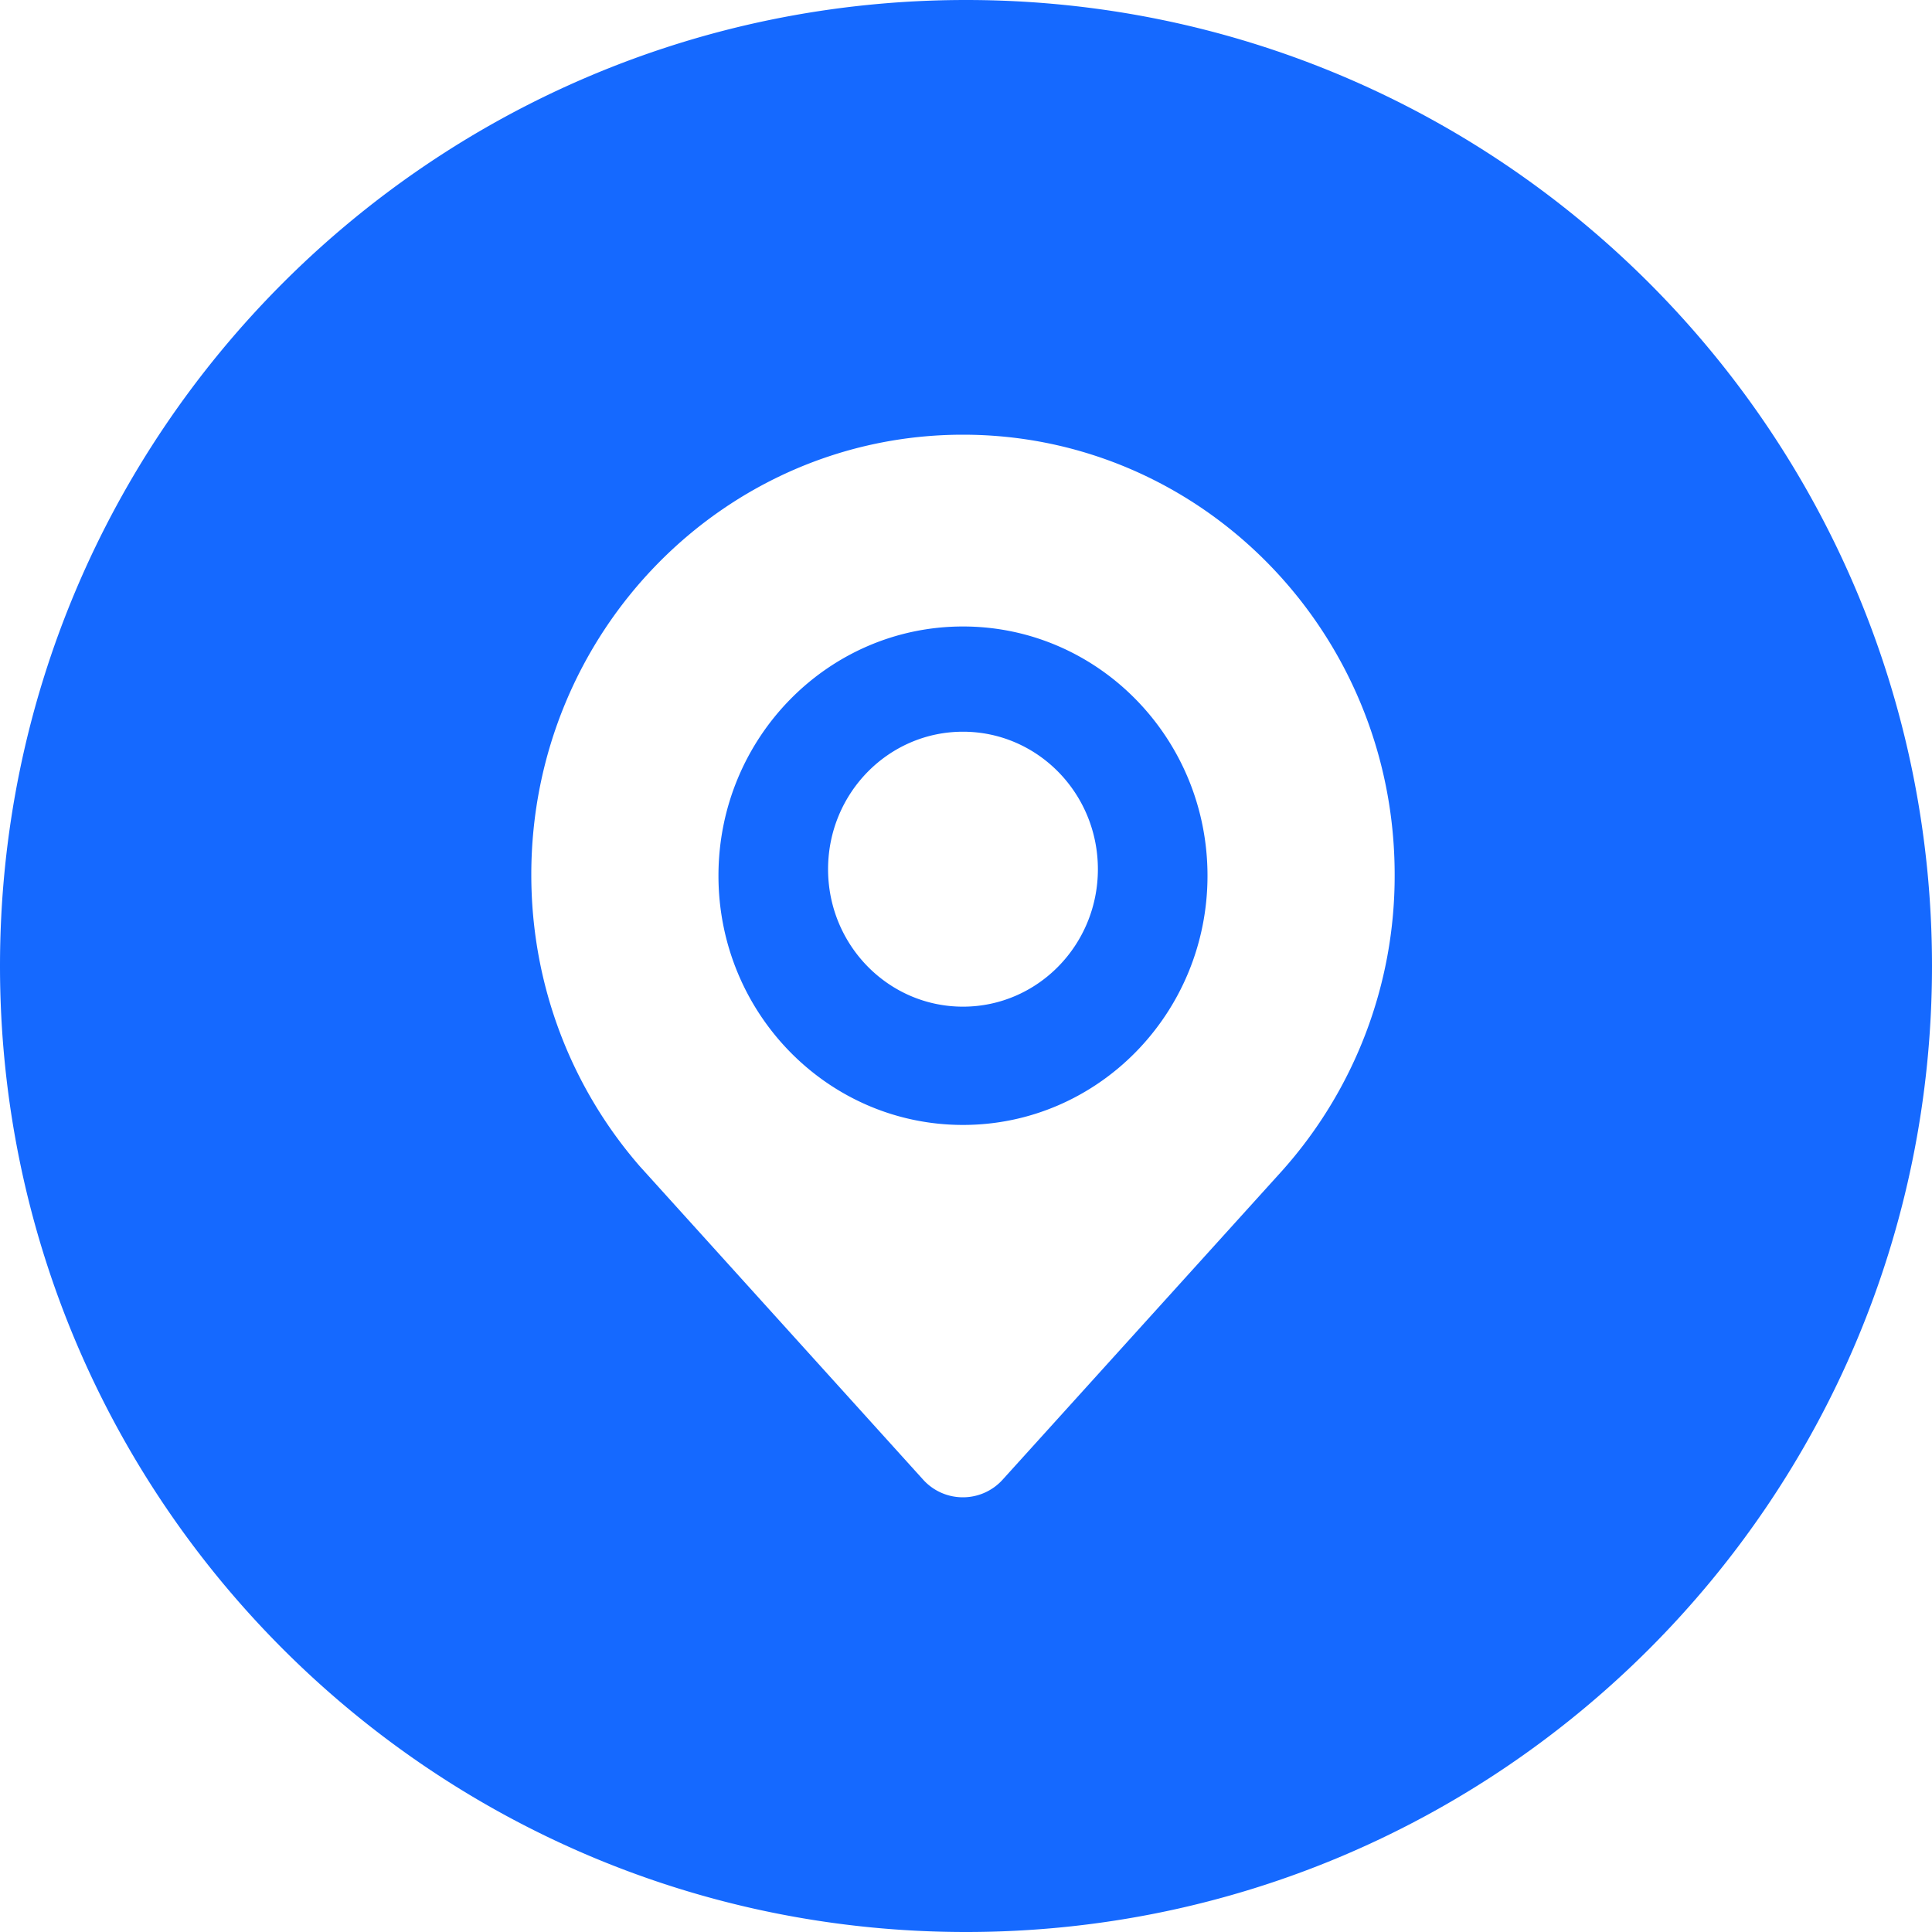
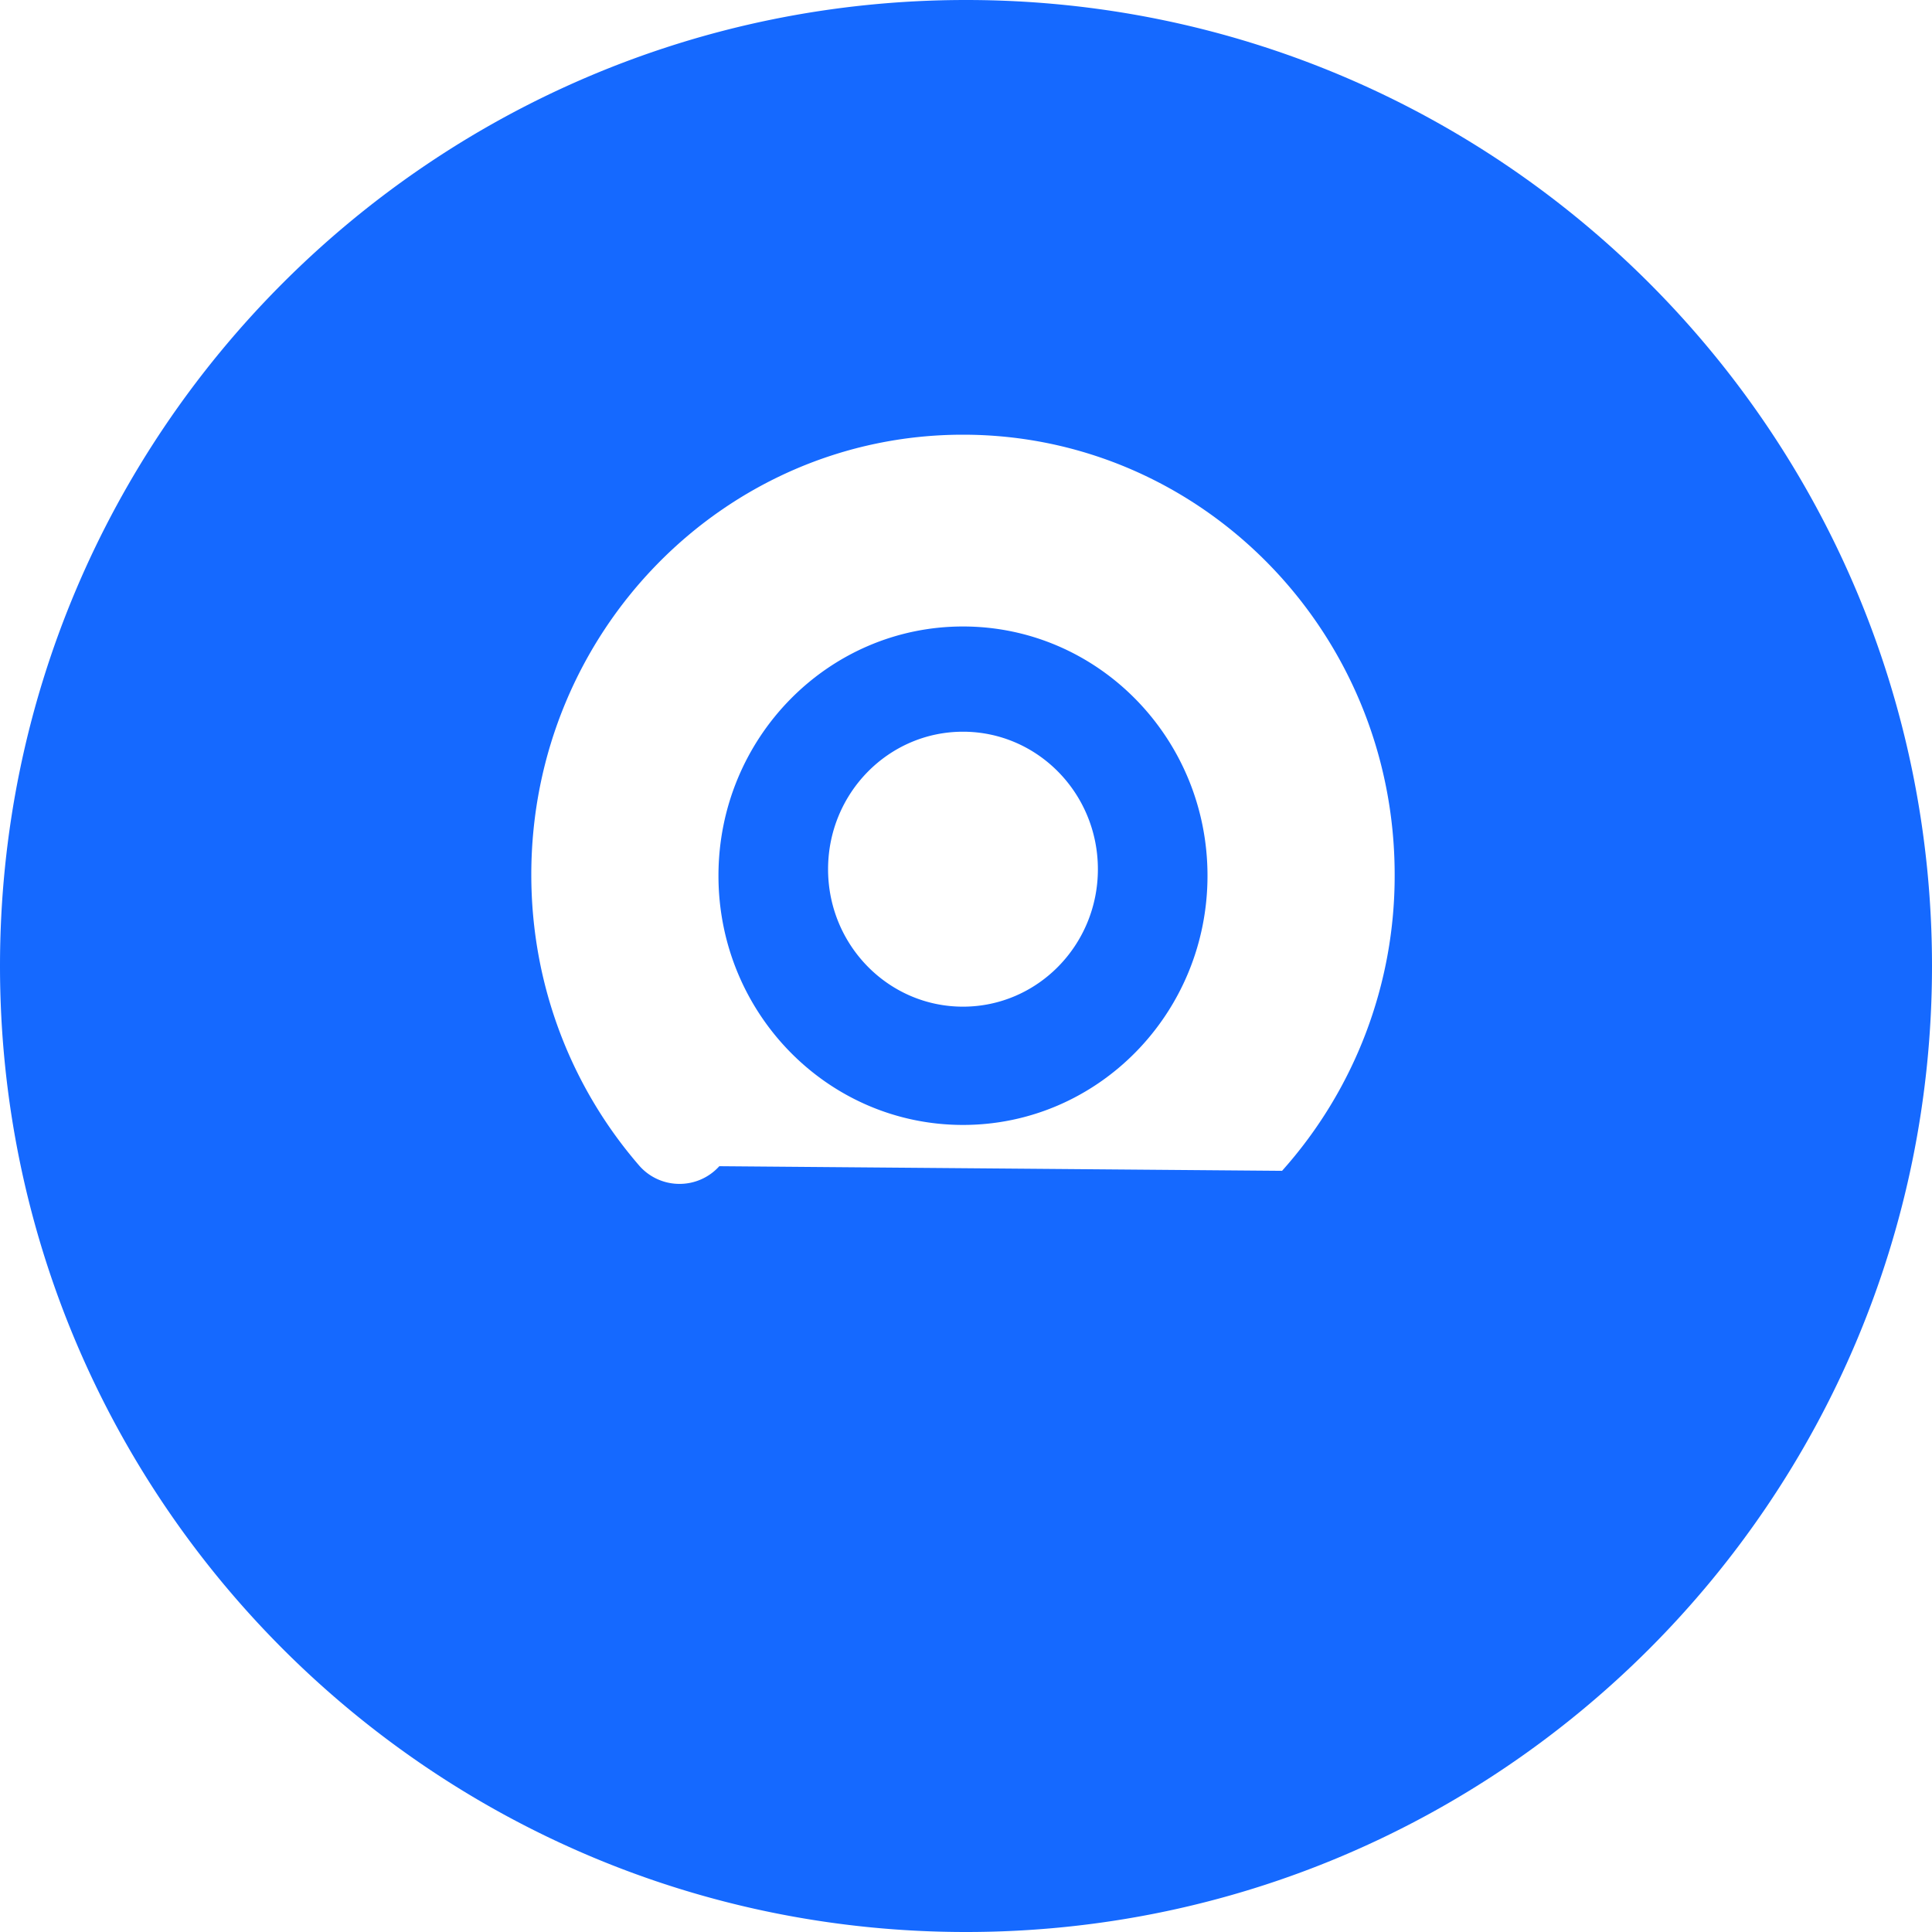
<svg xmlns="http://www.w3.org/2000/svg" width="100%" height="100%" viewBox="0 0 1024 1024" style="vertical-align: middle; max-width: 100%; width: 100%;">
-   <path d="M512 0c282.768 0 512 229.232 512 512 0 282.768-229.232 512-512 512C229.232 1024 0 794.768 0 512 0 229.232 229.232 0 512 0z m-1.6 230.4c-126.32 0-228.8 104.448-228.8 233.184 0 59.296 21.712 113.392 57.472 154.528l150.192 166.112a28.32 28.32 0 0 0 21.088 9.376 28.32 28.32 0 0 0 21.088-9.376L679.52 620.56A234.464 234.464 0 0 0 739.2 463.6c0-128.784-102.48-233.2-228.8-233.2z m0 101.648c71.568 0 129.6 59.152 129.6 132.096 0 72.928-58.032 132.096-129.6 132.096s-129.6-59.136-129.6-132.096c0-72.928 58.032-132.096 129.6-132.096z m0 55.776c-39.488 0-71.504 32.624-71.504 72.88 0 40.224 32 72.848 71.504 72.848 39.488 0 71.504-32.624 71.504-72.848 0-40.256-32-72.88-71.52-72.88z" fill="rgb(21,105,255)">
+   <path d="M512 0c282.768 0 512 229.232 512 512 0 282.768-229.232 512-512 512C229.232 1024 0 794.768 0 512 0 229.232 229.232 0 512 0z m-1.6 230.4c-126.32 0-228.8 104.448-228.8 233.184 0 59.296 21.712 113.392 57.472 154.528a28.32 28.32 0 0 0 21.088 9.376 28.32 28.32 0 0 0 21.088-9.376L679.52 620.56A234.464 234.464 0 0 0 739.2 463.6c0-128.784-102.48-233.2-228.8-233.2z m0 101.648c71.568 0 129.6 59.152 129.6 132.096 0 72.928-58.032 132.096-129.6 132.096s-129.6-59.136-129.6-132.096c0-72.928 58.032-132.096 129.6-132.096z m0 55.776c-39.488 0-71.504 32.624-71.504 72.88 0 40.224 32 72.848 71.504 72.848 39.488 0 71.504-32.624 71.504-72.848 0-40.256-32-72.88-71.52-72.88z" fill="rgb(21,105,255)">
   </path>
</svg>